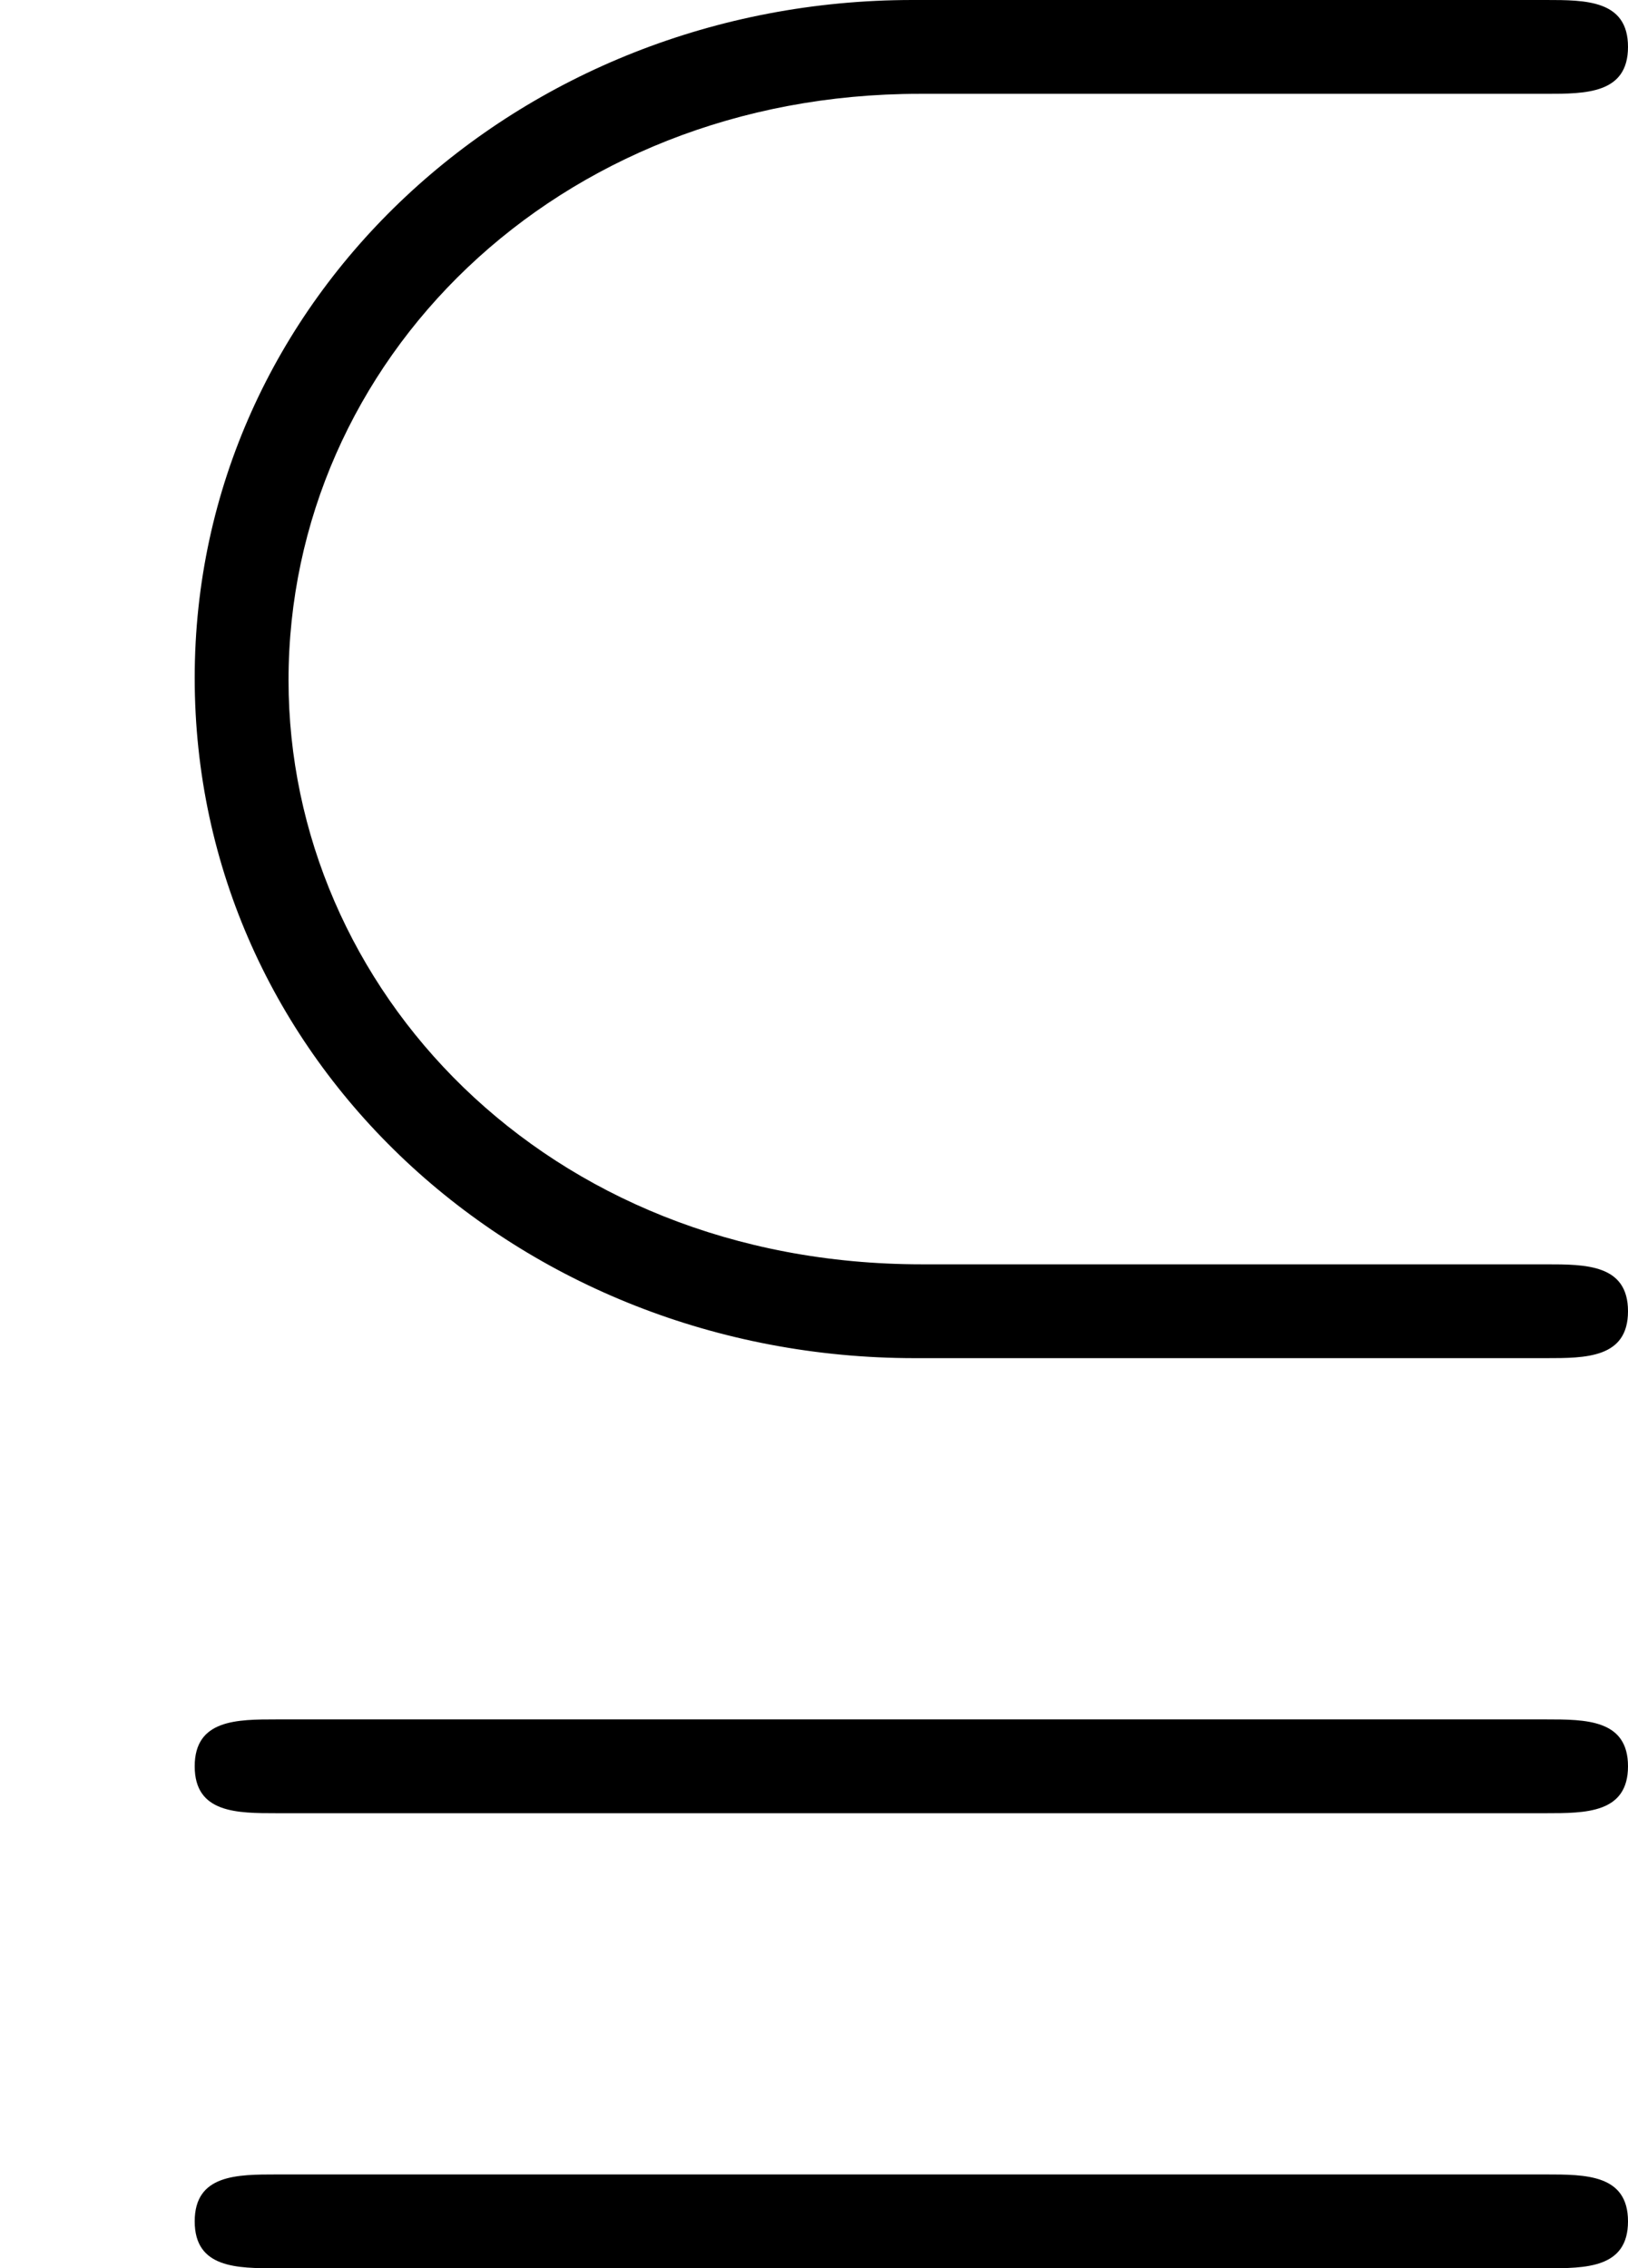
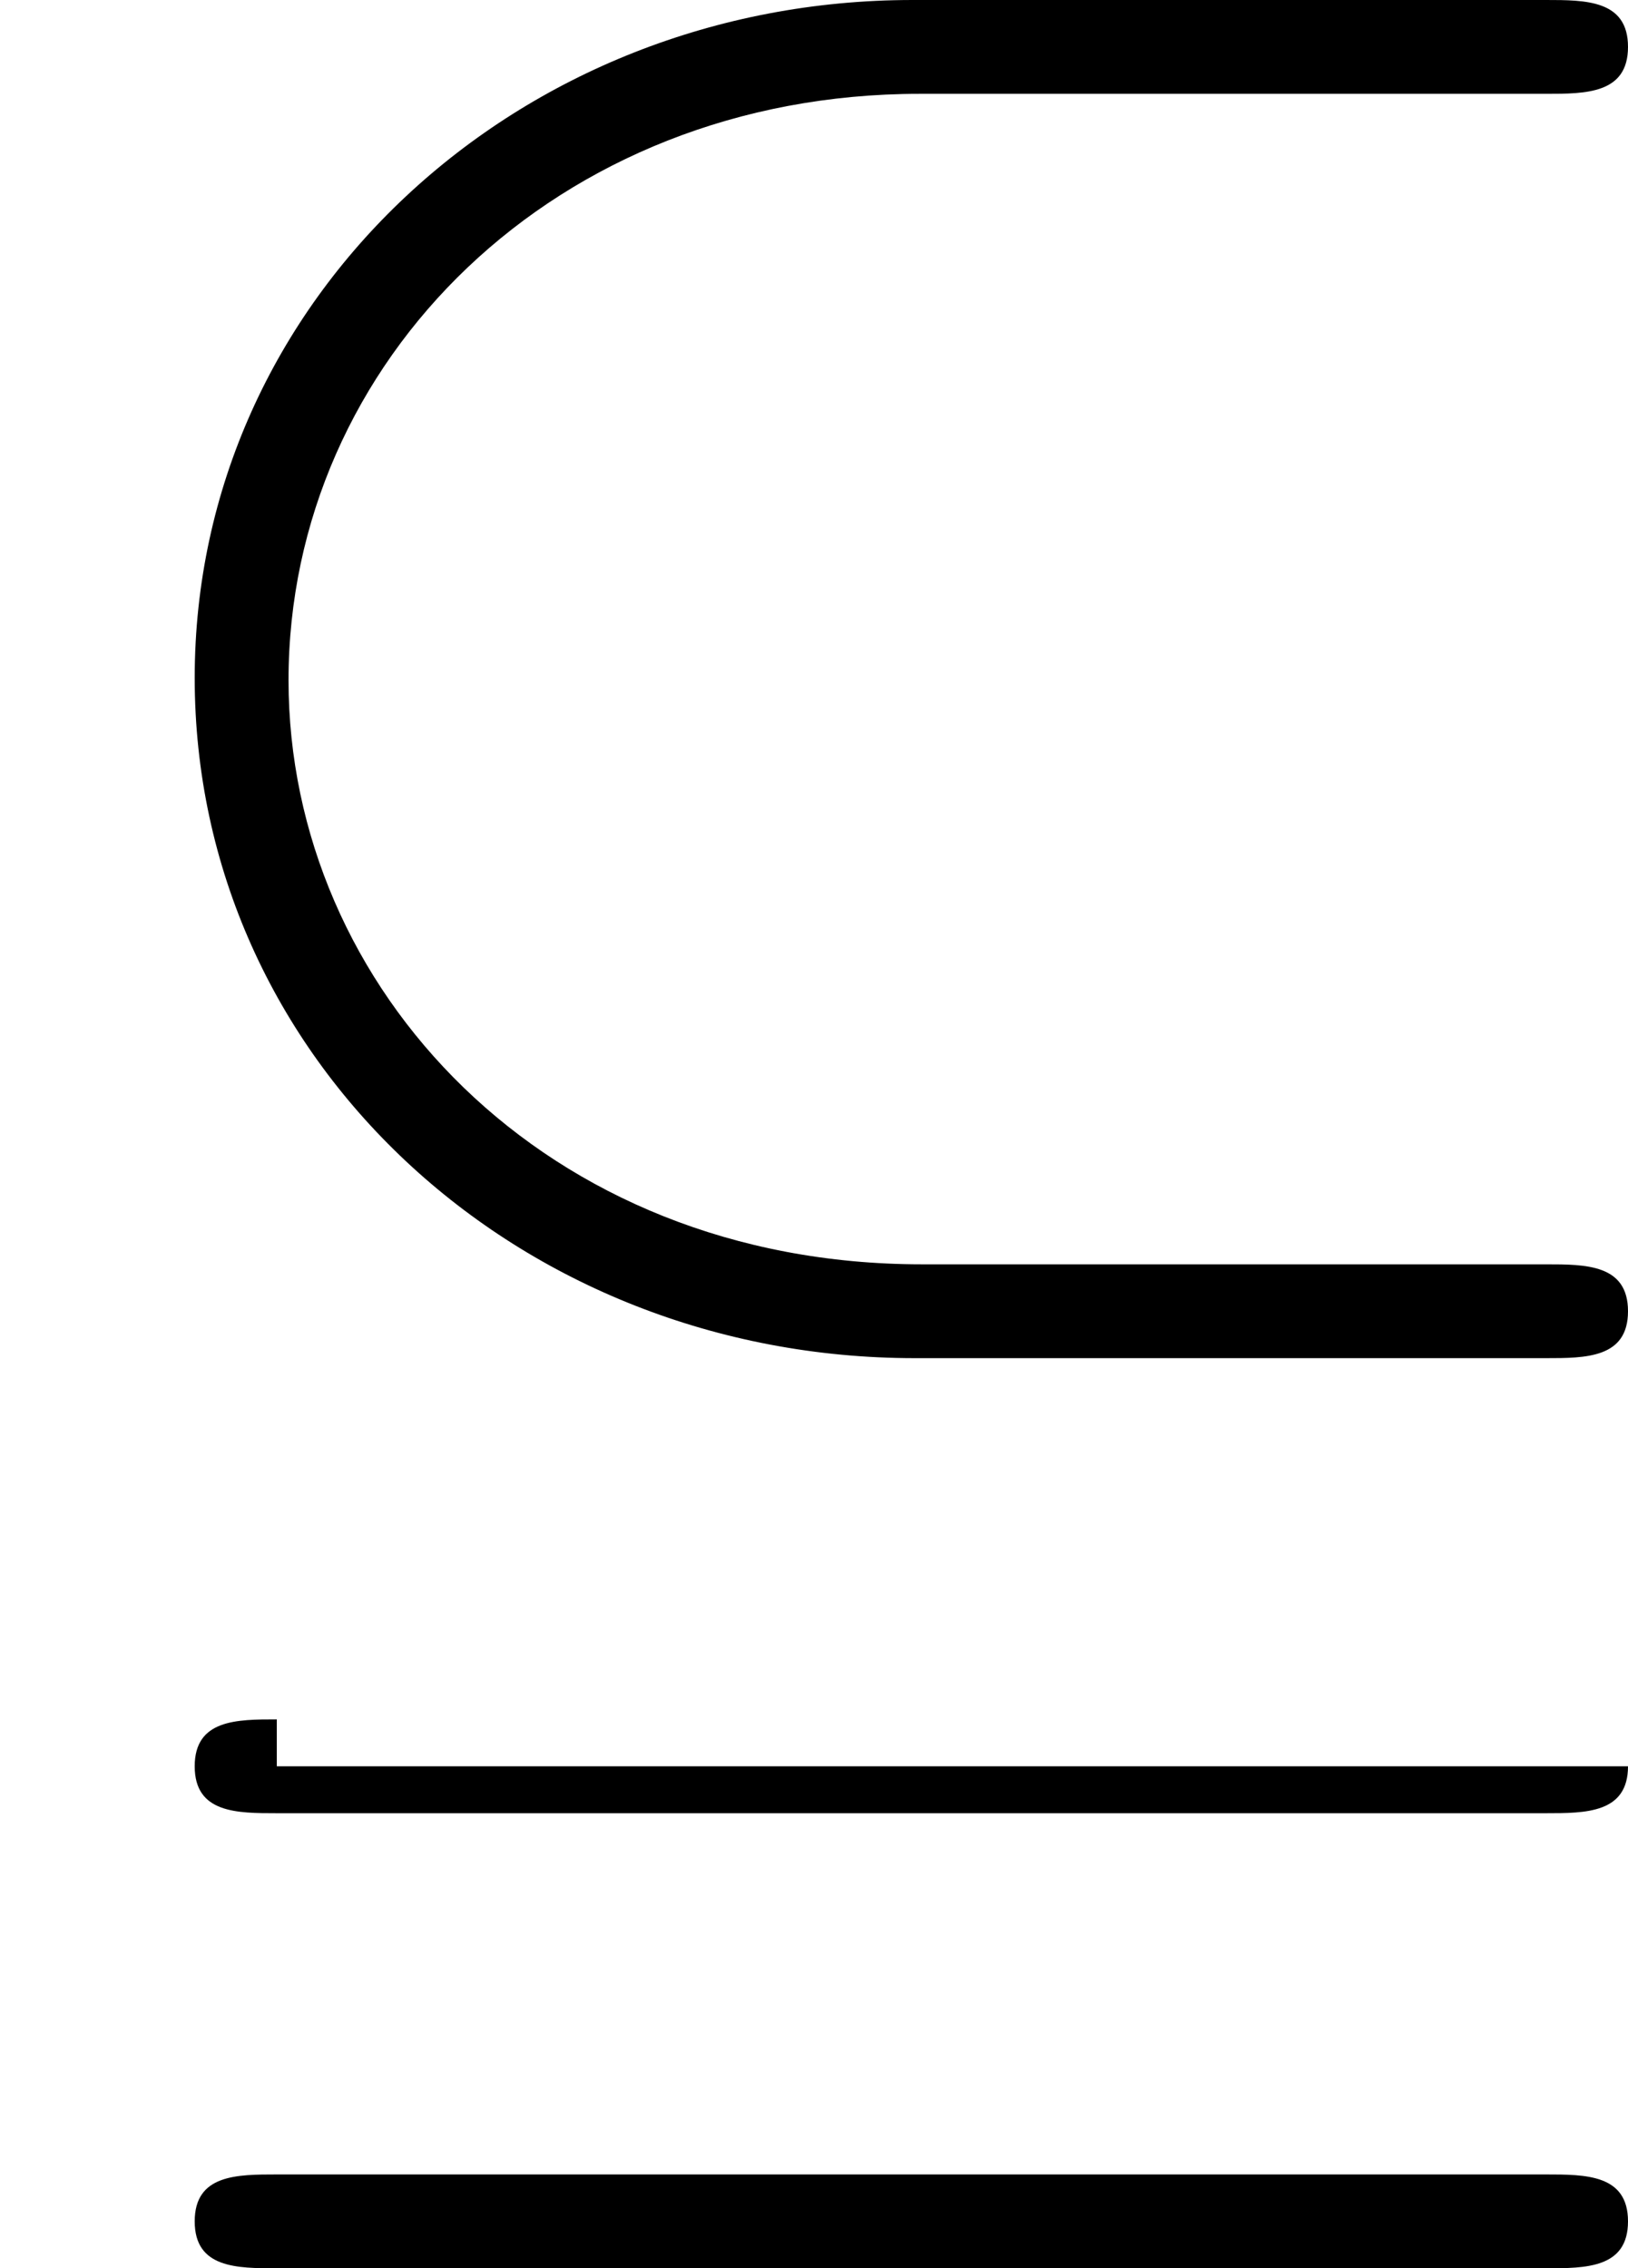
<svg xmlns="http://www.w3.org/2000/svg" xmlns:xlink="http://www.w3.org/1999/xlink" height="193.4pt" version="1.1" viewBox="4432.22 1644.92 138.8 193.4" width="138.8pt">
  <defs>
-     <path d="M3.93 -2.14C2.32 -2.14 1.23 -3.32 1.23 -4.63C1.23 -5.99 2.37 -7.13 3.92 -7.13H6.59C6.76 -7.13 6.94 -7.13 6.94 -7.33S6.76 -7.53 6.59 -7.53H3.89C2.21 -7.53 0.83 -6.26 0.83 -4.64C0.83 -3.01 2.21 -1.74 3.9 -1.74H6.59C6.76 -1.74 6.94 -1.74 6.94 -1.94S6.76 -2.14 6.59 -2.14H3.93ZM1.18 1.74C1.01 1.74 0.83 1.74 0.83 1.94S1.01 2.14 1.18 2.14H6.59C6.76 2.14 6.94 2.14 6.94 1.94S6.76 1.74 6.59 1.74H1.18ZM1.18 -0.2C1.01 -0.2 0.83 -0.2 0.83 0S1.01 0.2 1.18 0.2H6.59C6.76 0.2 6.94 0.2 6.94 0S6.76 -0.2 6.59 -0.2H1.18Z" id="g0-106" />
+     <path d="M3.93 -2.14C2.32 -2.14 1.23 -3.32 1.23 -4.63C1.23 -5.99 2.37 -7.13 3.92 -7.13H6.59C6.76 -7.13 6.94 -7.13 6.94 -7.33S6.76 -7.53 6.59 -7.53H3.89C2.21 -7.53 0.83 -6.26 0.83 -4.64C0.83 -3.01 2.21 -1.74 3.9 -1.74H6.59C6.76 -1.74 6.94 -1.74 6.94 -1.94S6.76 -2.14 6.59 -2.14H3.93ZM1.18 1.74C1.01 1.74 0.83 1.74 0.83 1.94S1.01 2.14 1.18 2.14H6.59C6.76 2.14 6.94 2.14 6.94 1.94S6.76 1.74 6.59 1.74H1.18ZM1.18 -0.2C1.01 -0.2 0.83 -0.2 0.83 0S1.01 0.2 1.18 0.2H6.59C6.76 0.2 6.94 0.2 6.94 0H1.18Z" id="g0-106" />
  </defs>
  <g id="page1" transform="matrix(20 0 0 20 0 0)">
    <use x="221.611" xlink:href="#g0-106" y="89.776" />
  </g>
</svg>